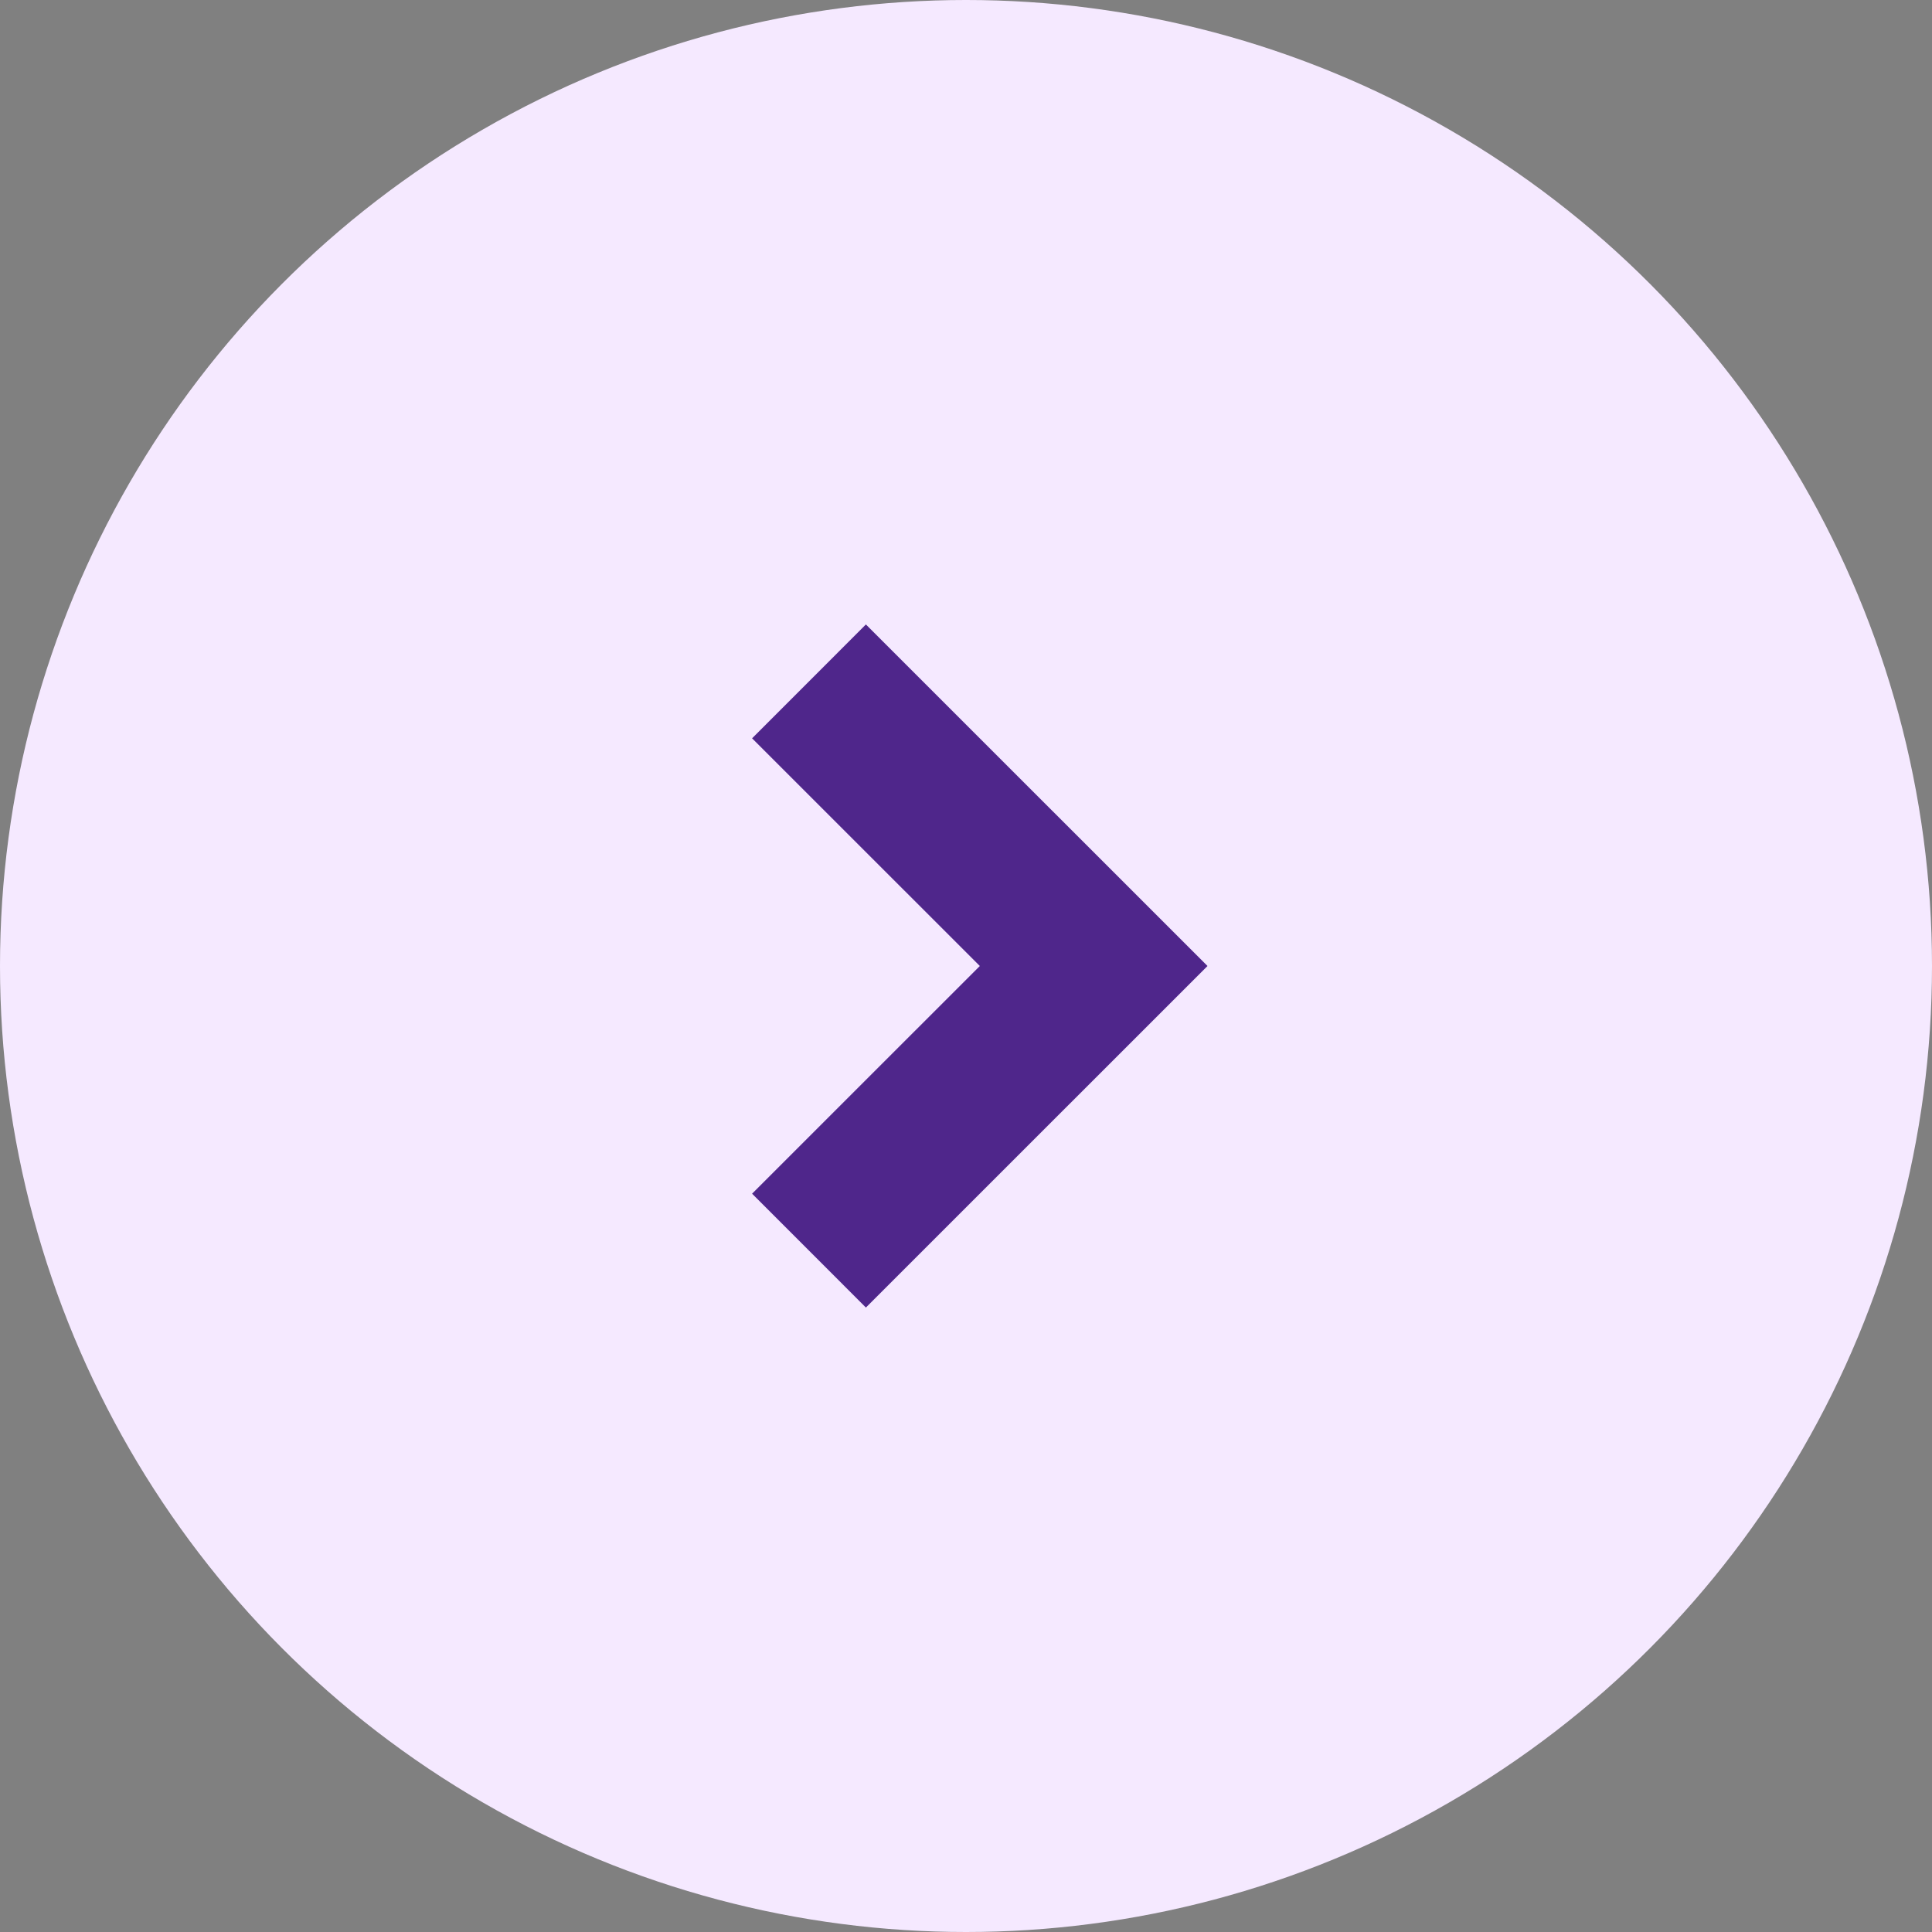
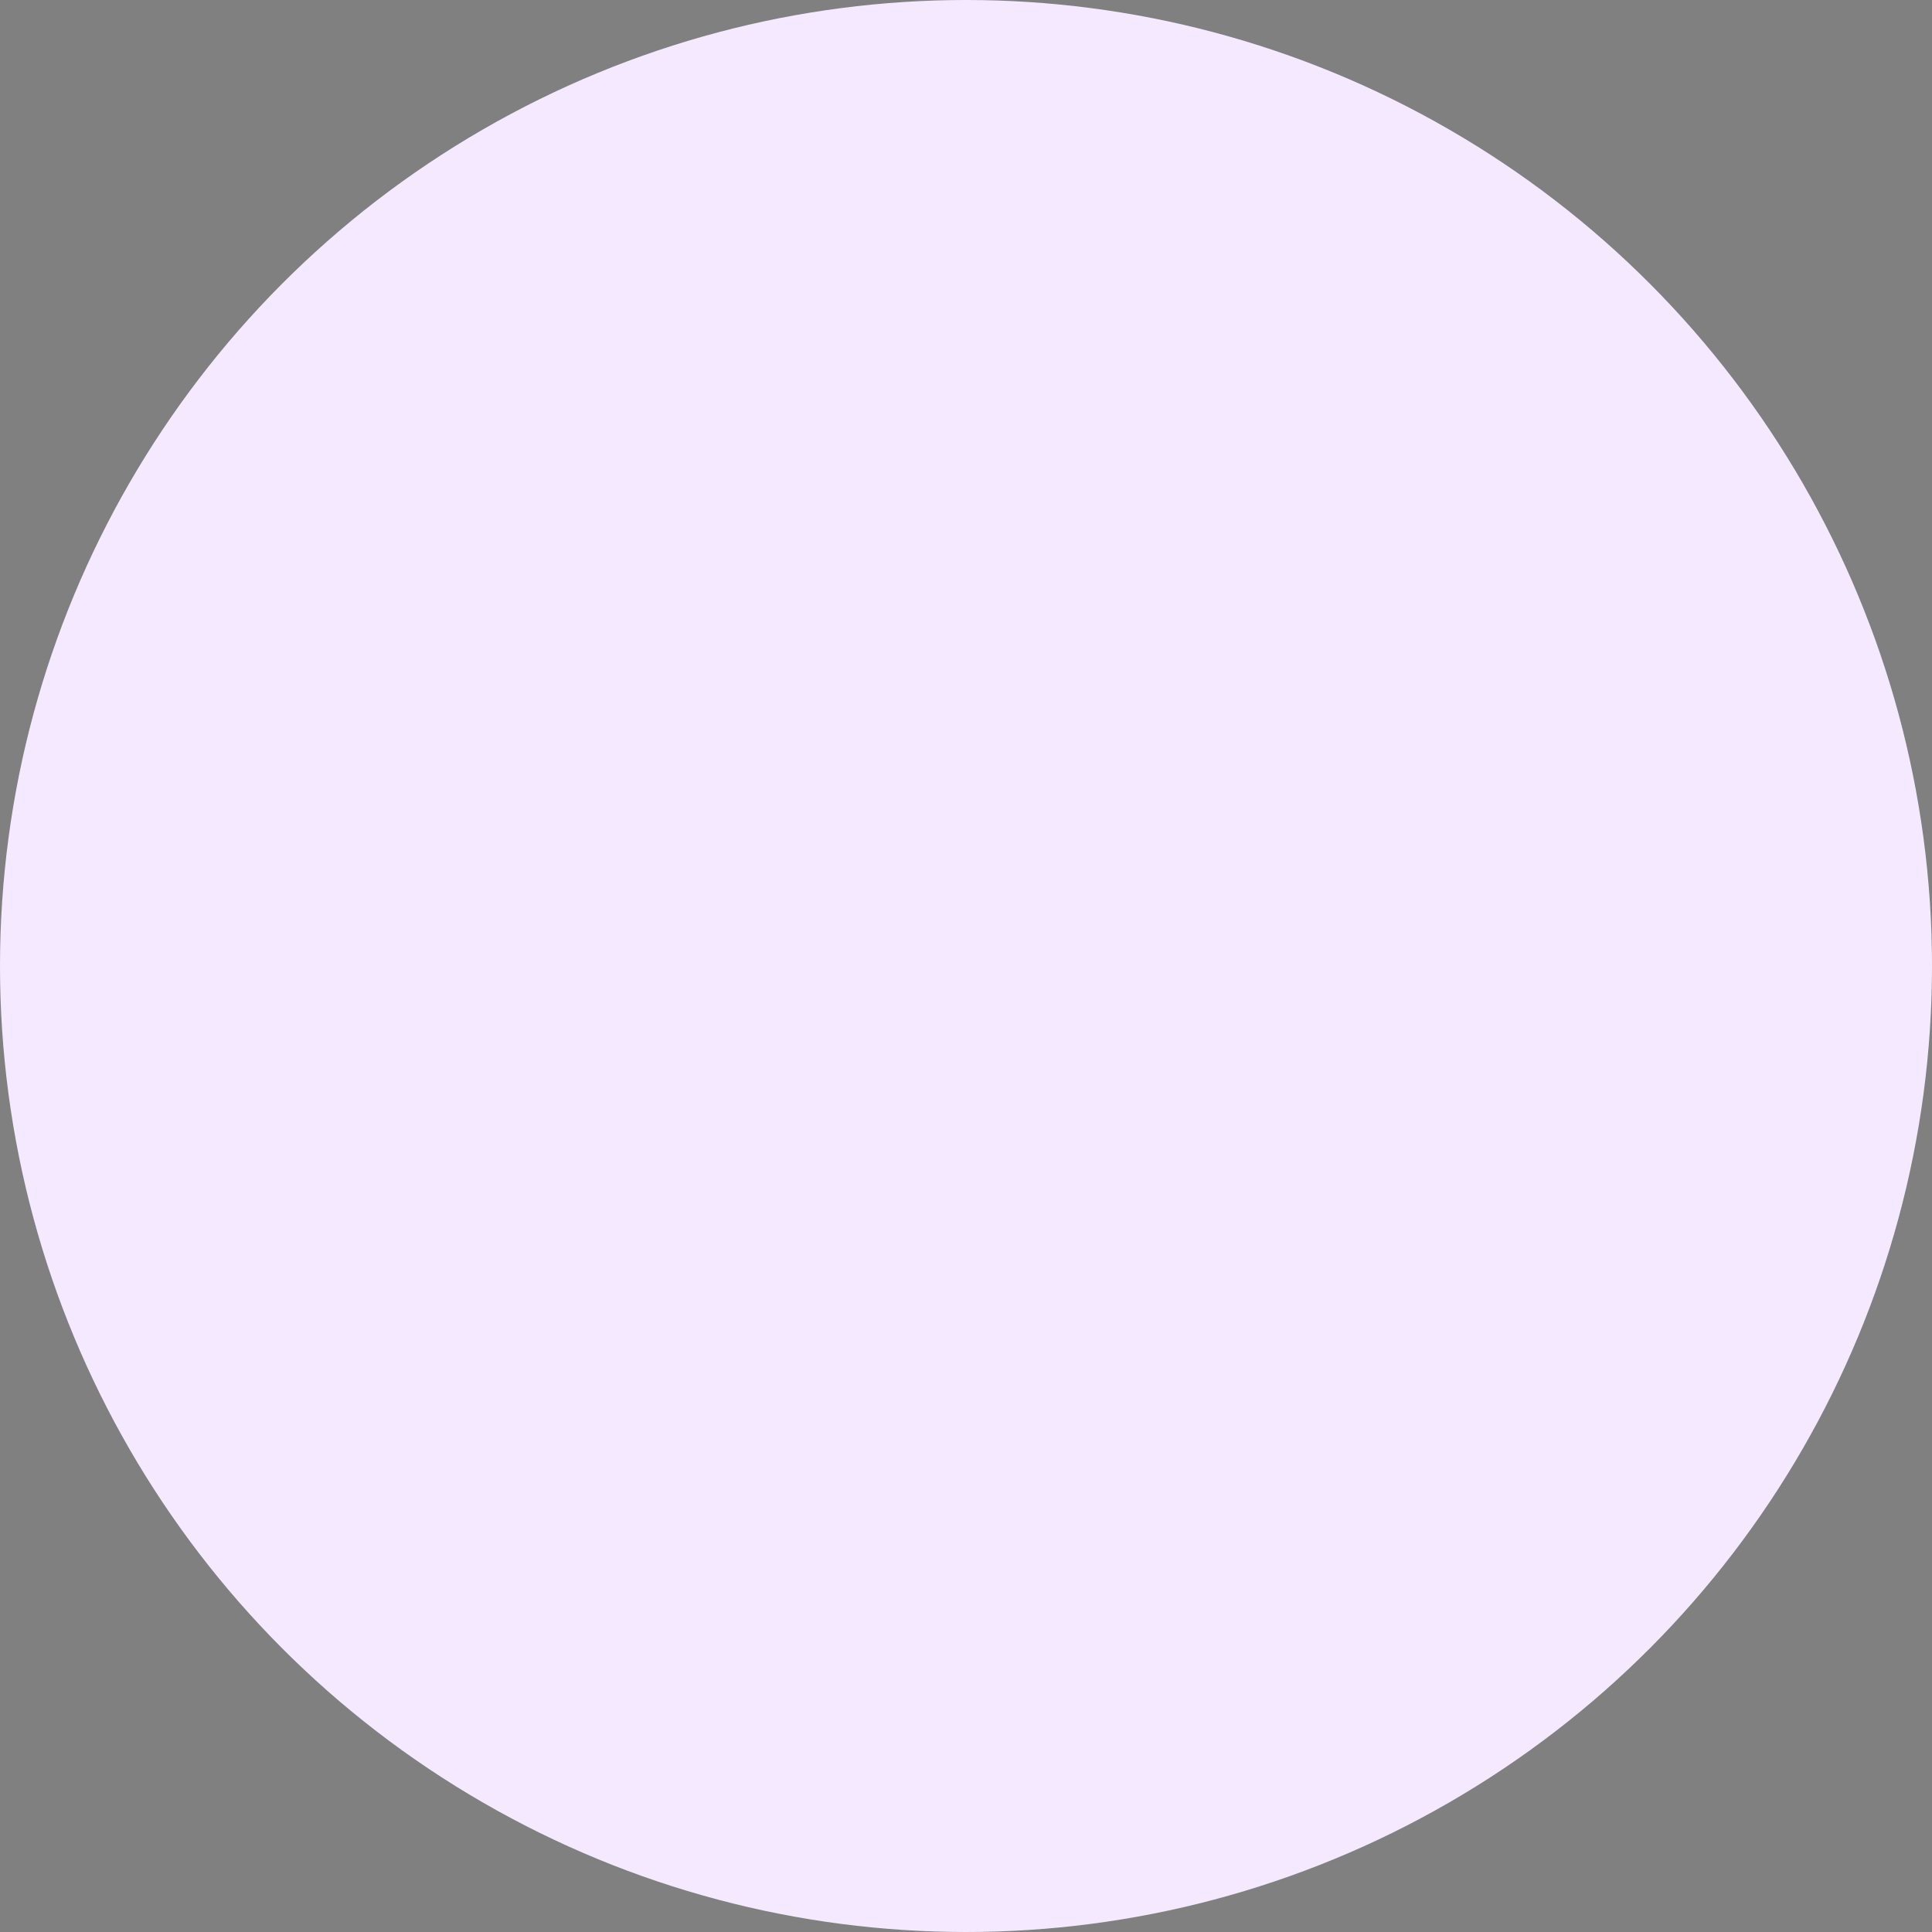
<svg xmlns="http://www.w3.org/2000/svg" width="32" height="32" viewBox="0 0 32 32" fill="none">
  <rect x="0" y="0" width="32" height="32" fill="#808080" stroke="none" />
  <circle cx="16" cy="16" r="16" fill="#F5E9FF" />
-   <path d="M16.229 16L12.457 12.229L14.342 10.343L20 16L14.342 21.657L12.457 19.771L16.229 16Z" fill="#4F268B" />
</svg>